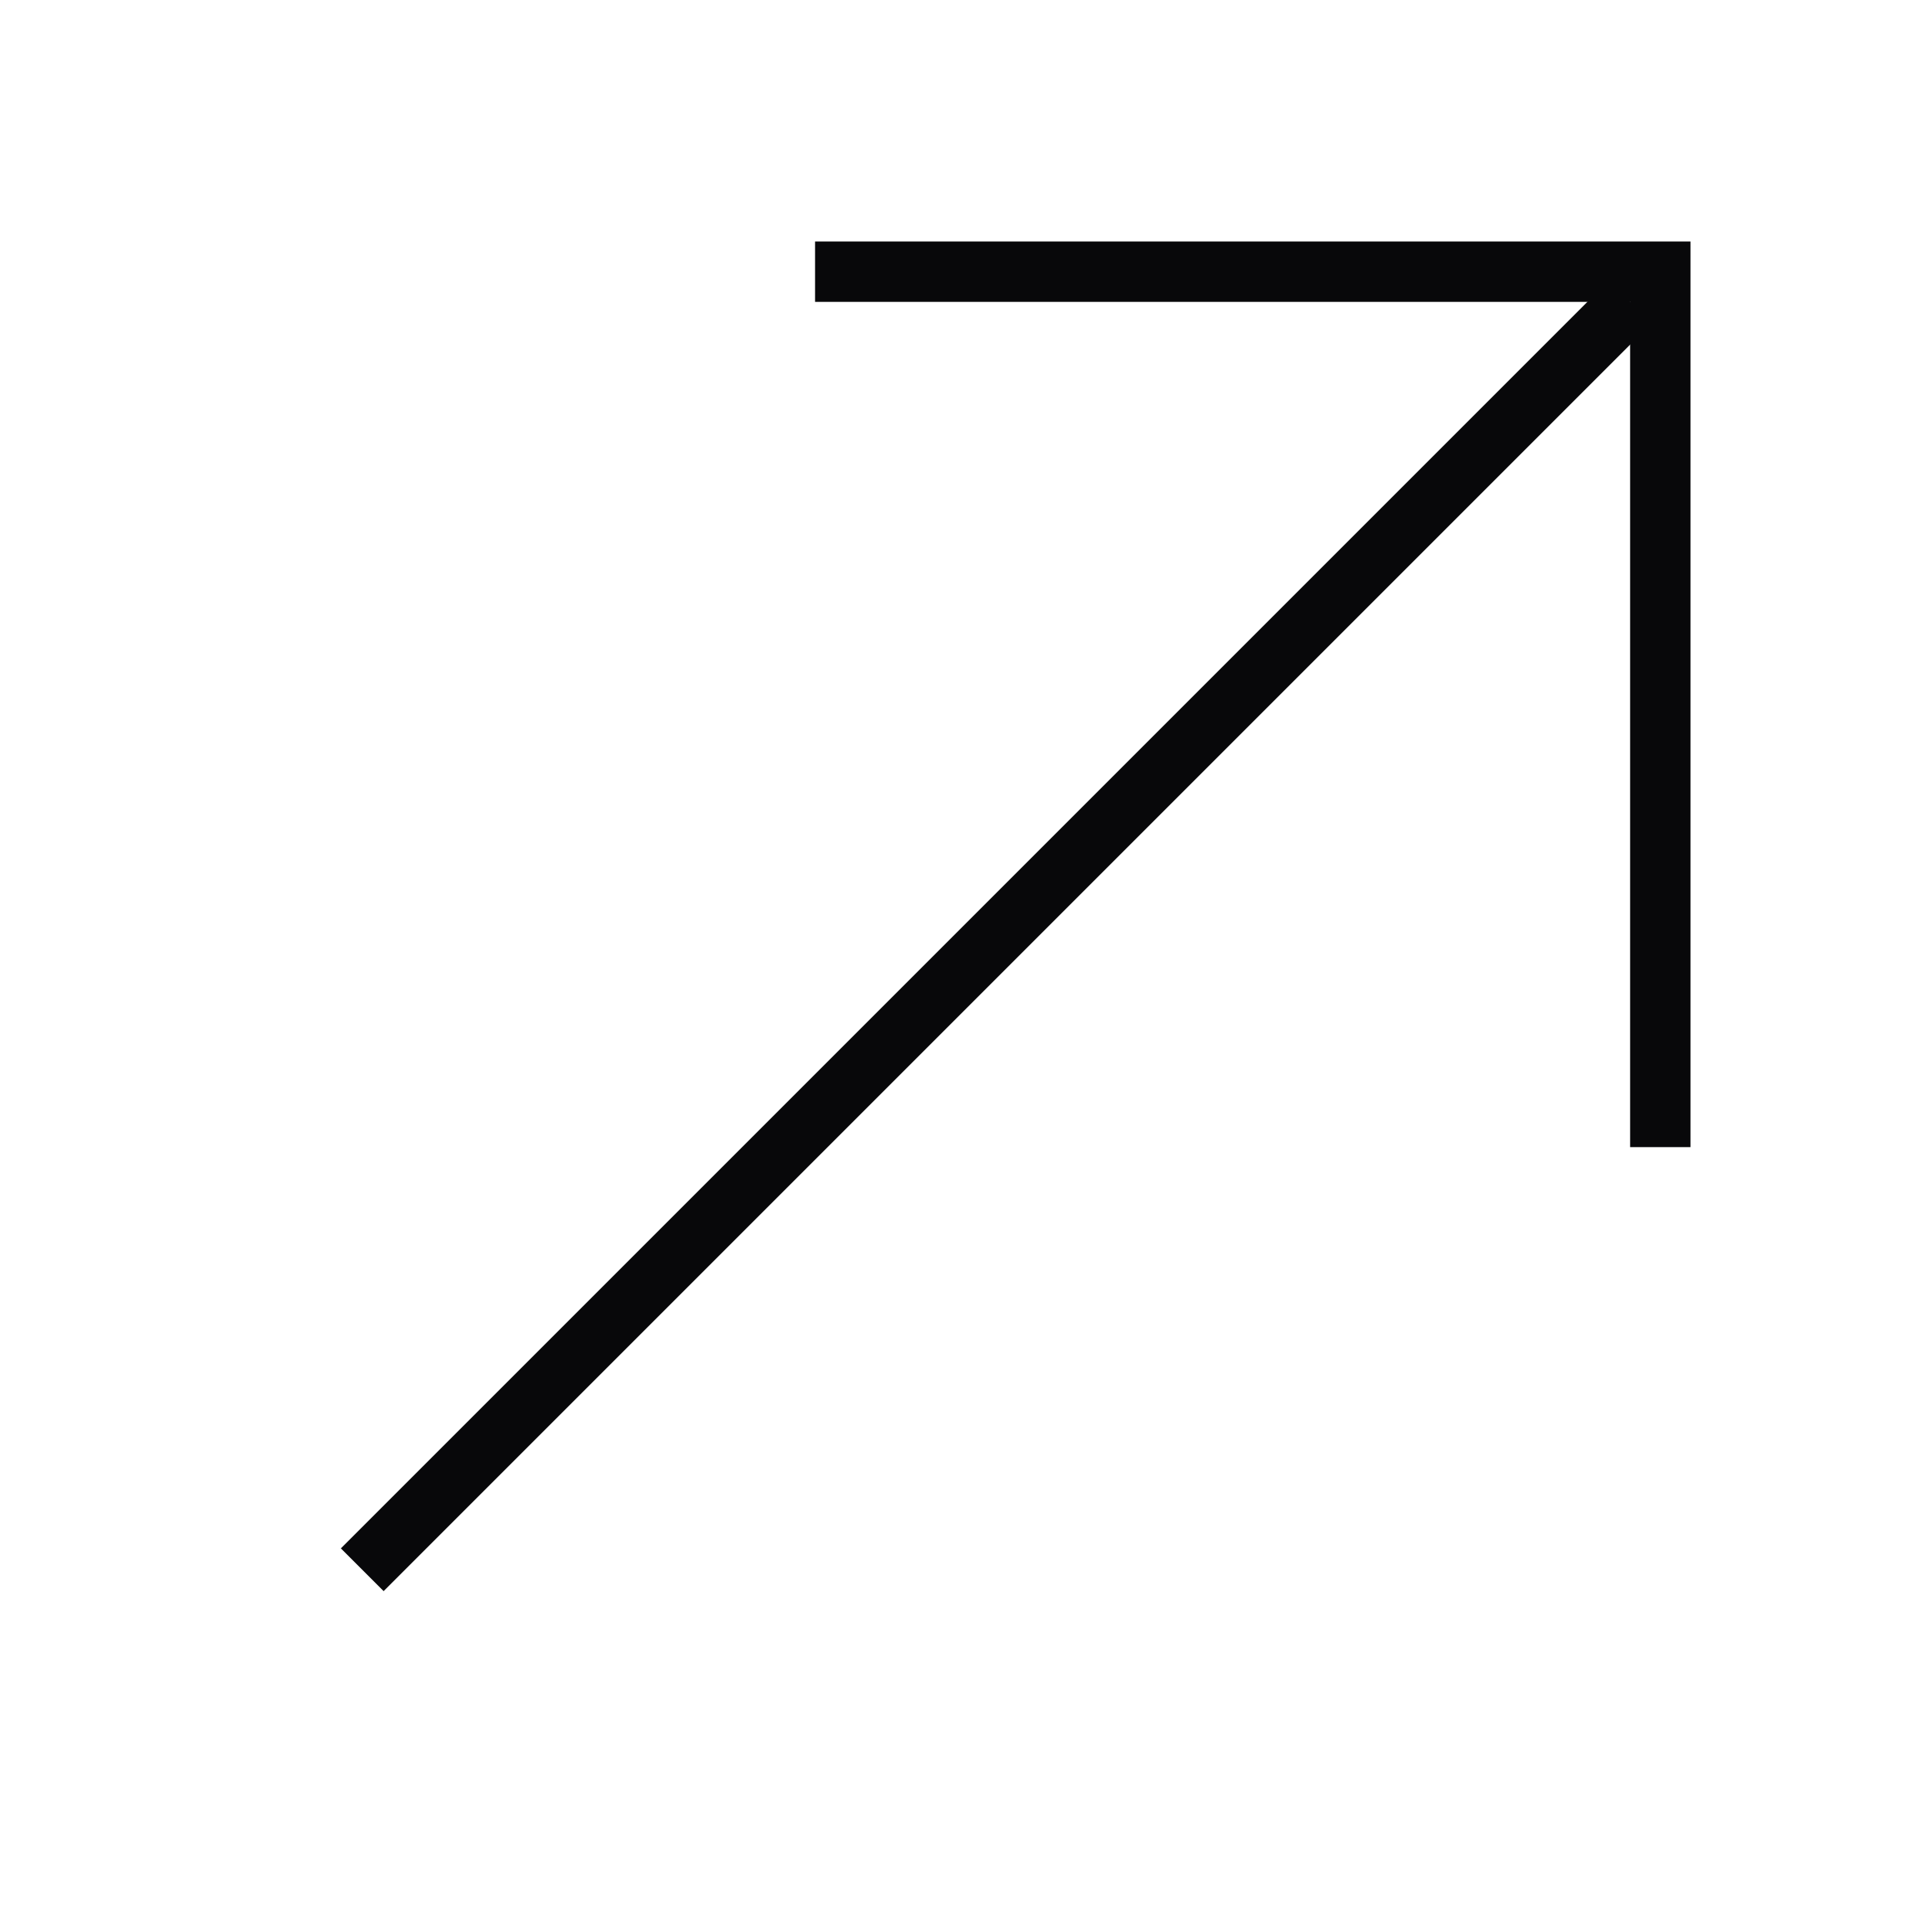
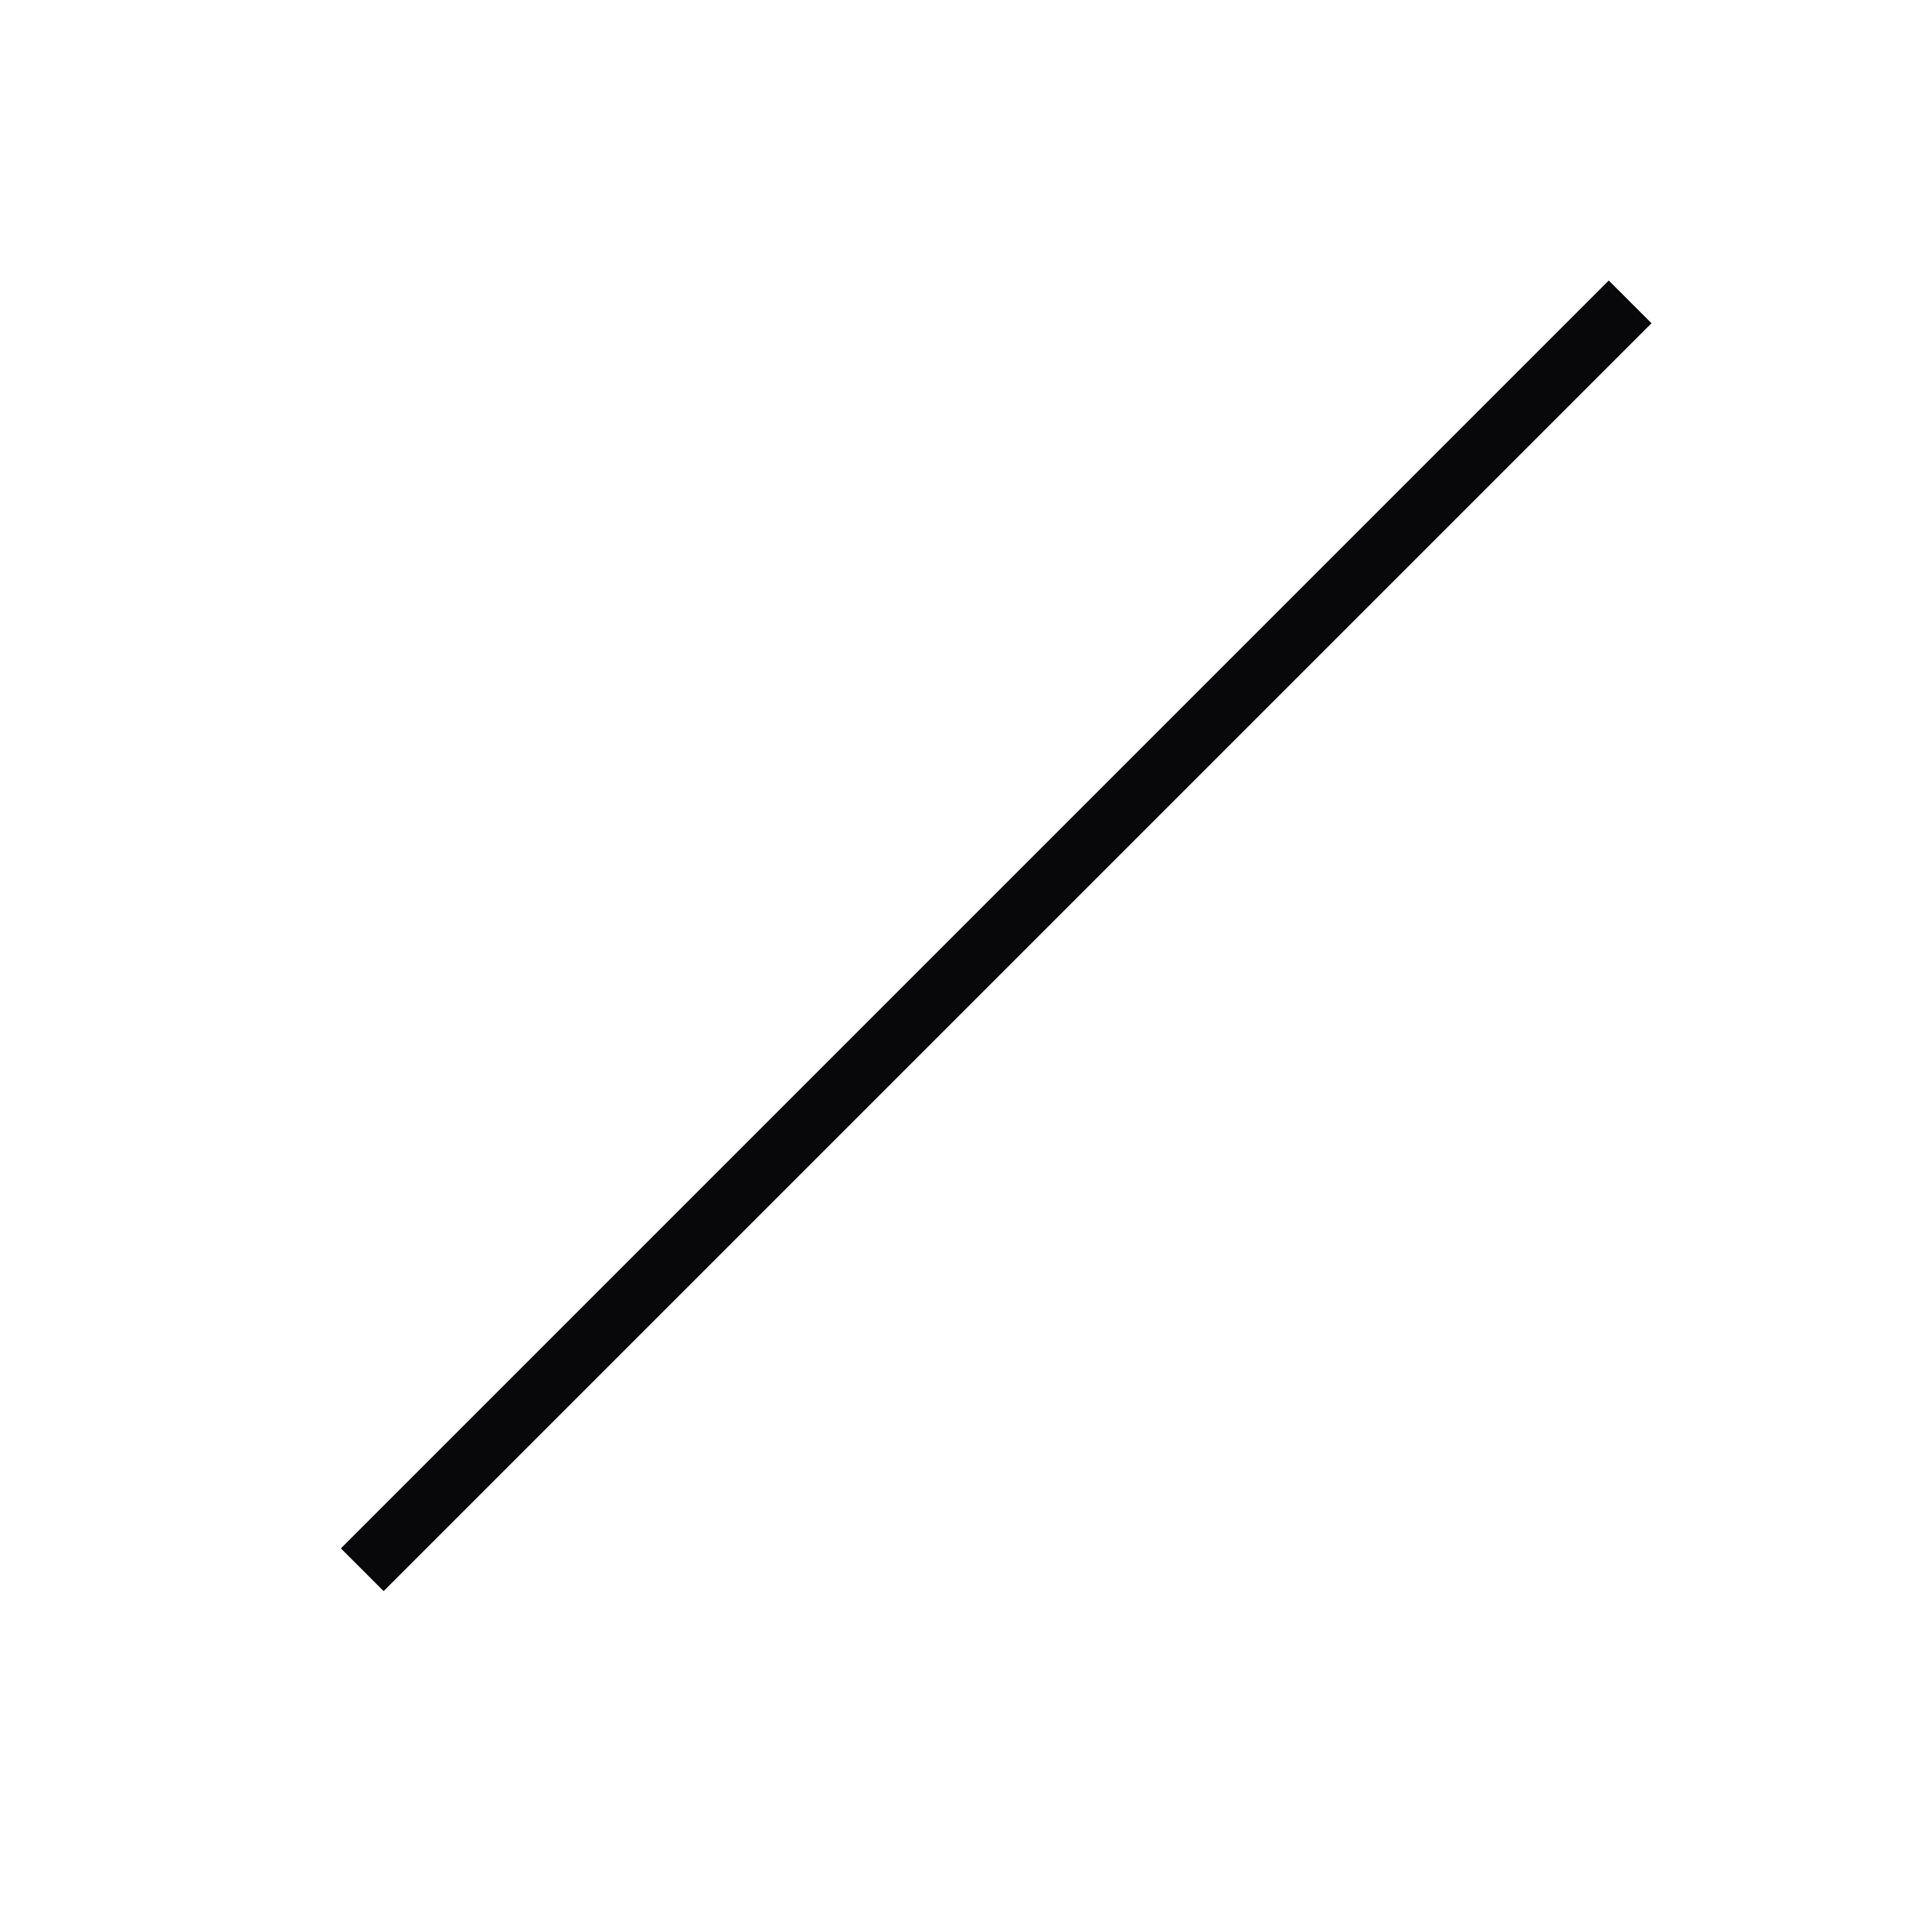
<svg xmlns="http://www.w3.org/2000/svg" width="32" height="32" viewBox="0 0 32 32" fill="none">
-   <path fill-rule="evenodd" clip-rule="evenodd" d="M28 19H27V5H13.5V4H28V19Z" fill="#08080A" />
-   <path fill-rule="evenodd" clip-rule="evenodd" d="M5.646 25.646L26.646 4.646L27.354 5.354L6.354 26.354L5.646 25.646Z" fill="#08080A" />
+   <path fill-rule="evenodd" clip-rule="evenodd" d="M5.646 25.646L26.646 4.646L27.354 5.354L6.354 26.354L5.646 25.646" fill="#08080A" />
</svg>